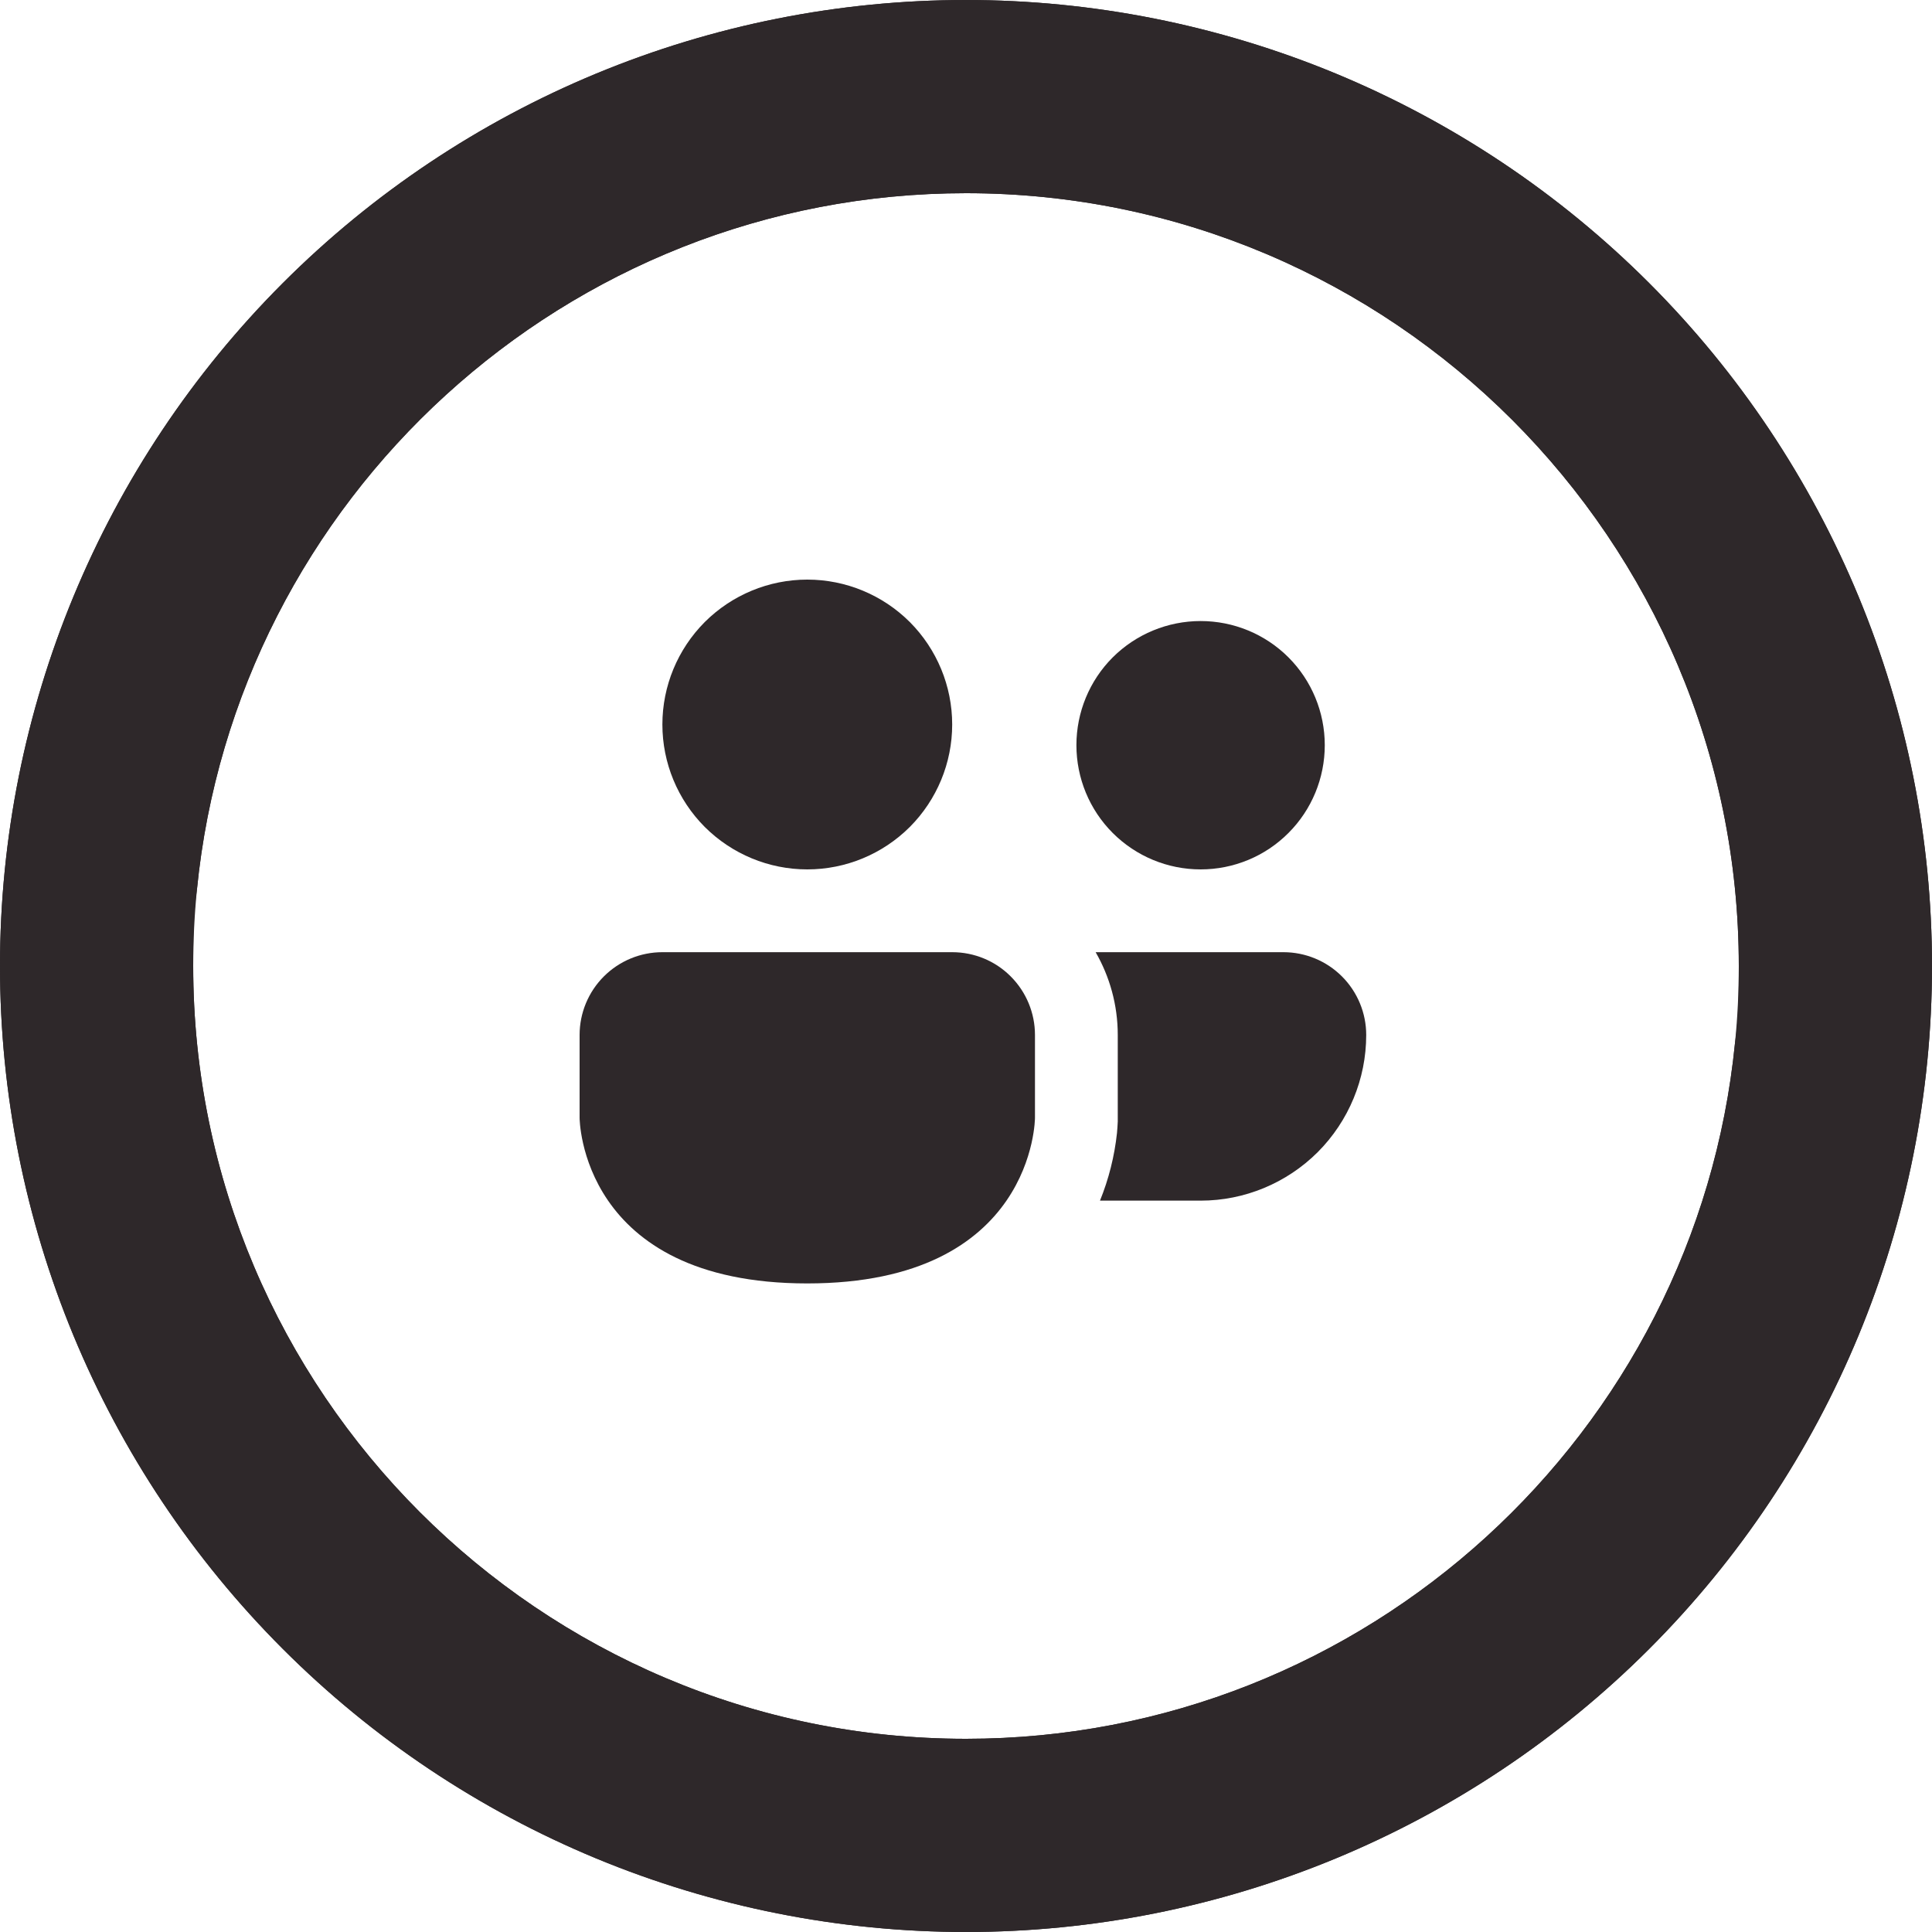
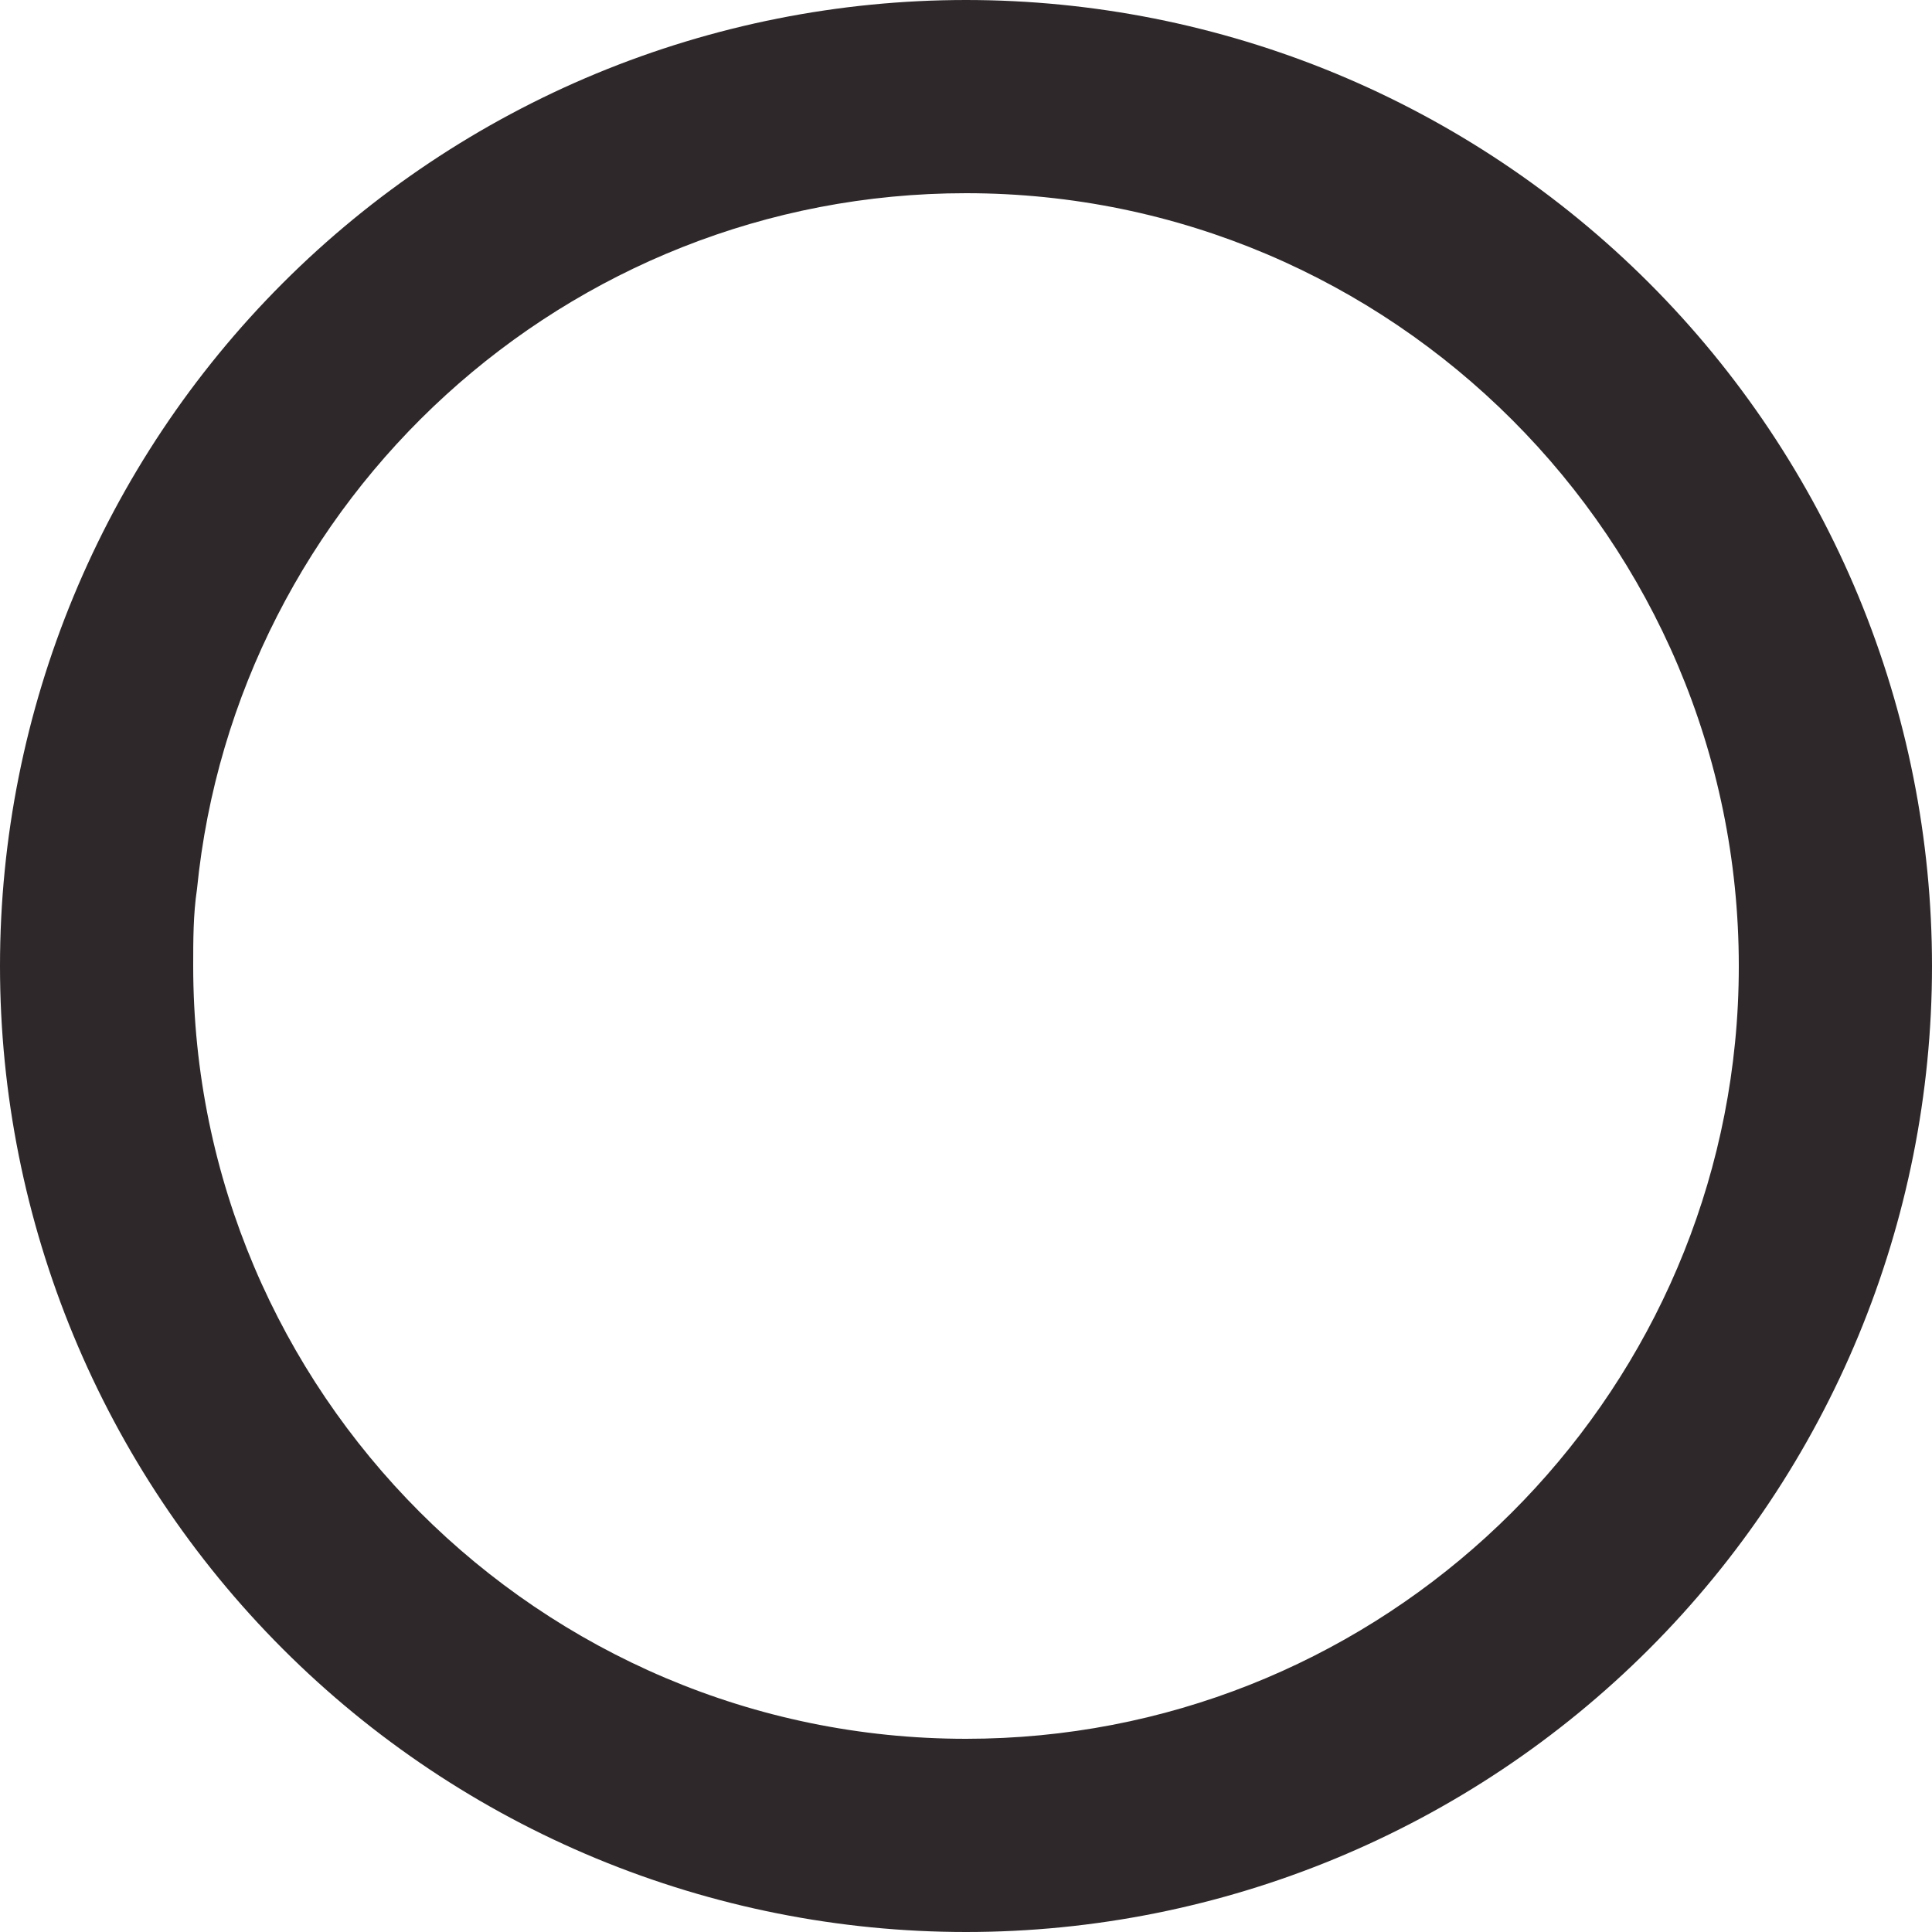
<svg xmlns="http://www.w3.org/2000/svg" width="20" height="20" viewBox="0 0 20 20" fill="none">
  <path fill-rule="evenodd" clip-rule="evenodd" d="M6.173 0.761C7.386 0.259 8.687 0 10 0C11.313 0 12.614 0.259 13.827 0.761C15.04 1.264 16.142 2 17.071 2.929C18 3.858 18.736 4.96 19.239 6.173C19.741 7.386 20 8.687 20 10C20 12.652 18.946 15.196 17.071 17.071C15.196 18.946 12.652 20 10 20C8.687 20 7.386 19.741 6.173 19.239C4.96 18.736 3.858 18 2.929 17.071C1.054 15.196 0 12.652 0 10C0 7.348 1.054 4.804 2.929 2.929C3.858 2 4.96 1.264 6.173 0.761ZM2 10C2 14.41 5.59 18 10 18C14.142 18 17.561 14.833 17.961 10.794C17.987 10.533 18 10.268 18 10C18 5.59 14.41 2 10 2C5.858 2 2.439 5.167 2.039 9.206C2 9.466 2 9.733 2 10Z" fill="#2E282A" />
-   <path fill-rule="evenodd" clip-rule="evenodd" d="M13.827 19.239C12.614 19.741 11.313 20 10 20C8.687 20 7.386 19.741 6.173 19.239C4.96 18.736 3.858 18 2.929 17.071C2 16.142 1.264 15.04 0.761 13.827C0.259 12.614 1.14805e-07 11.313 0 10C0 7.348 1.054 4.804 2.929 2.929C4.804 1.054 7.348 2.3186e-07 10 0C11.313 0 12.614 0.259 13.827 0.761C15.04 1.264 16.142 2 17.071 2.929C18.946 4.804 20 7.348 20 10C20 12.652 18.946 15.196 17.071 17.071C16.142 18 15.04 18.736 13.827 19.239ZM18 10C18 5.59 14.41 2 10 2C5.858 2 2.439 5.167 2.039 9.206C2.013 9.467 2 9.732 2 10C2 14.41 5.59 18 10 18C14.142 18 17.561 14.833 17.961 10.794C18 10.534 18 10.267 18 10Z" fill="#2E282A" />
-   <path d="M13.714 7.714C13.714 8.055 13.579 8.382 13.338 8.623C13.097 8.865 12.77 9 12.429 9C12.088 9 11.761 8.865 11.519 8.623C11.278 8.382 11.143 8.055 11.143 7.714C11.143 7.373 11.278 7.046 11.519 6.805C11.761 6.564 12.088 6.429 12.429 6.429C12.77 6.429 13.097 6.564 13.338 6.805C13.579 7.046 13.714 7.373 13.714 7.714Z" fill="#2E282A" />
-   <path d="M6.857 9.857C6.63 9.857 6.412 9.947 6.251 10.108C6.09 10.269 6 10.487 6 10.714V11.571C6 11.571 6 13.286 8.357 13.286C10.714 13.286 10.714 11.571 10.714 11.571V10.714C10.714 10.487 10.624 10.269 10.463 10.108C10.303 9.947 10.085 9.857 9.857 9.857H6.857Z" fill="#2E282A" />
-   <path d="M9.857 7.5C9.857 7.898 9.699 8.279 9.418 8.561C9.136 8.842 8.755 9 8.357 9C7.959 9 7.578 8.842 7.296 8.561C7.015 8.279 6.857 7.898 6.857 7.5C6.857 7.102 7.015 6.721 7.296 6.439C7.578 6.158 7.959 6 8.357 6C8.755 6 9.136 6.158 9.418 6.439C9.699 6.721 9.857 7.102 9.857 7.5Z" fill="#2E282A" />
-   <path d="M12.429 12.429H11.387C11.478 12.205 11.537 11.969 11.563 11.729C11.566 11.69 11.569 11.656 11.57 11.63V11.619H11.571V10.714C11.571 10.402 11.487 10.109 11.342 9.857H13.286C13.513 9.857 13.731 9.947 13.892 10.108C14.053 10.269 14.143 10.487 14.143 10.714C14.143 11.169 13.962 11.605 13.641 11.927C13.319 12.248 12.883 12.429 12.429 12.429Z" fill="#2E282A" />
</svg>